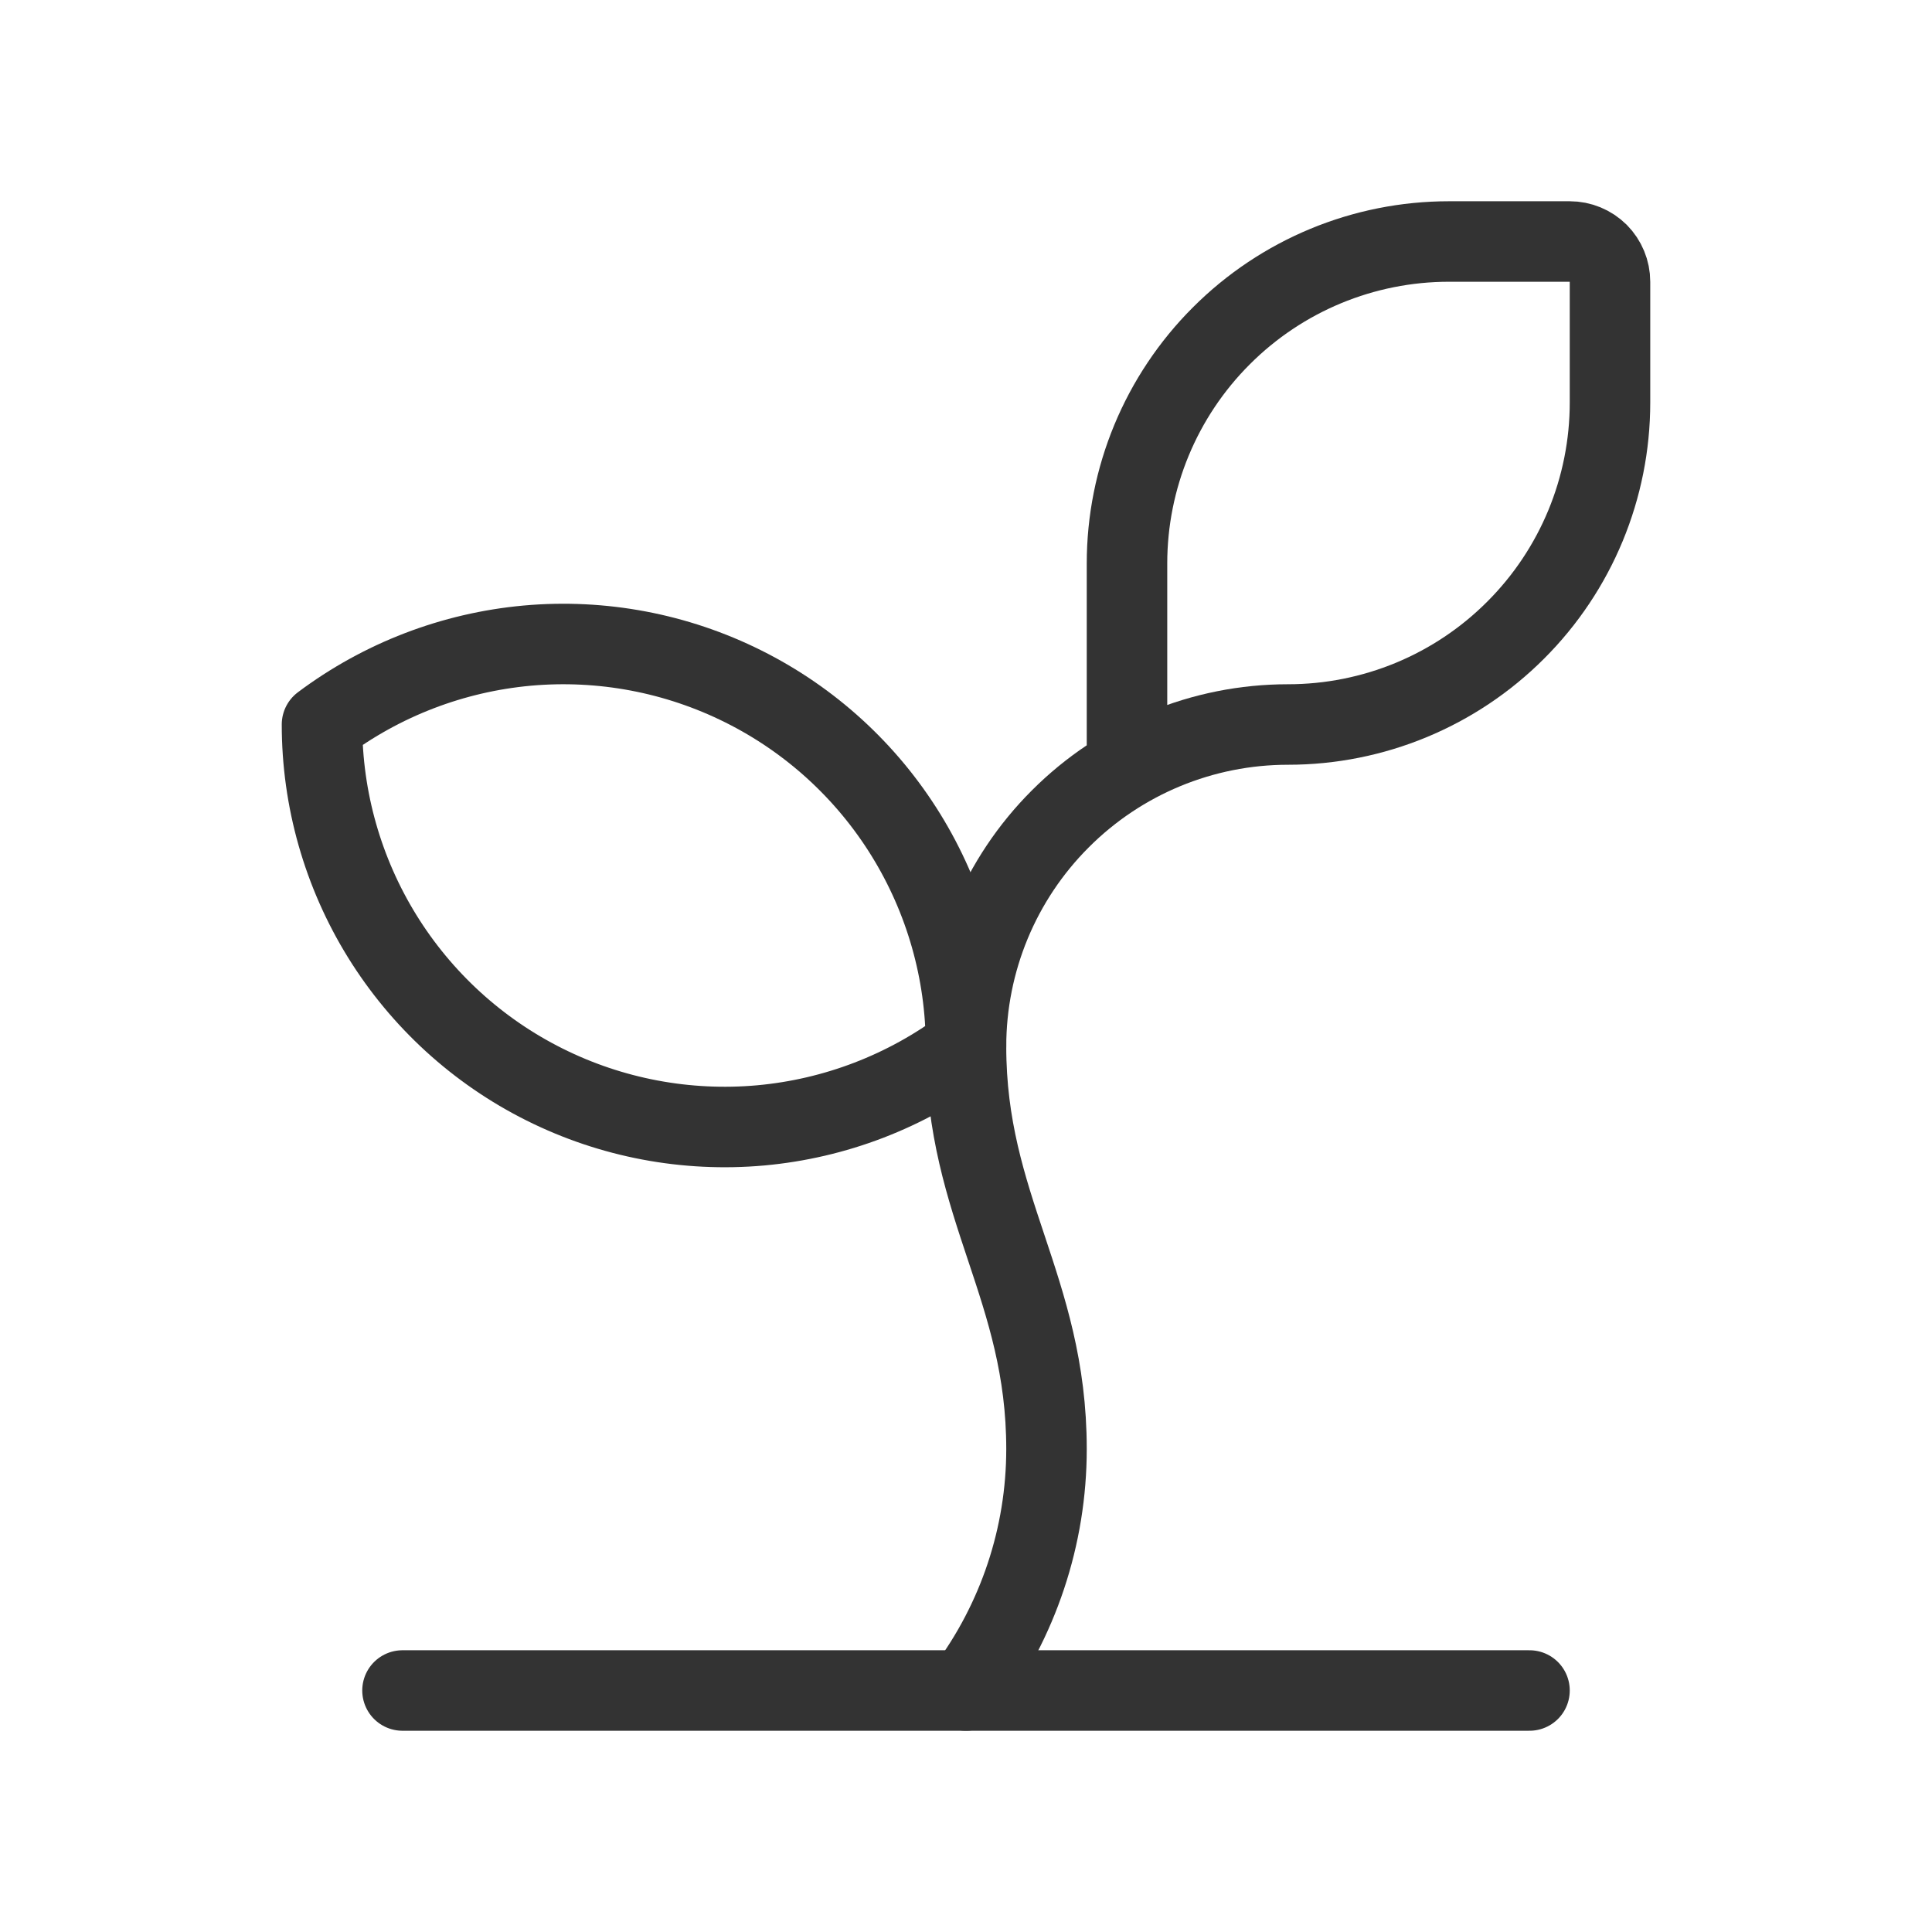
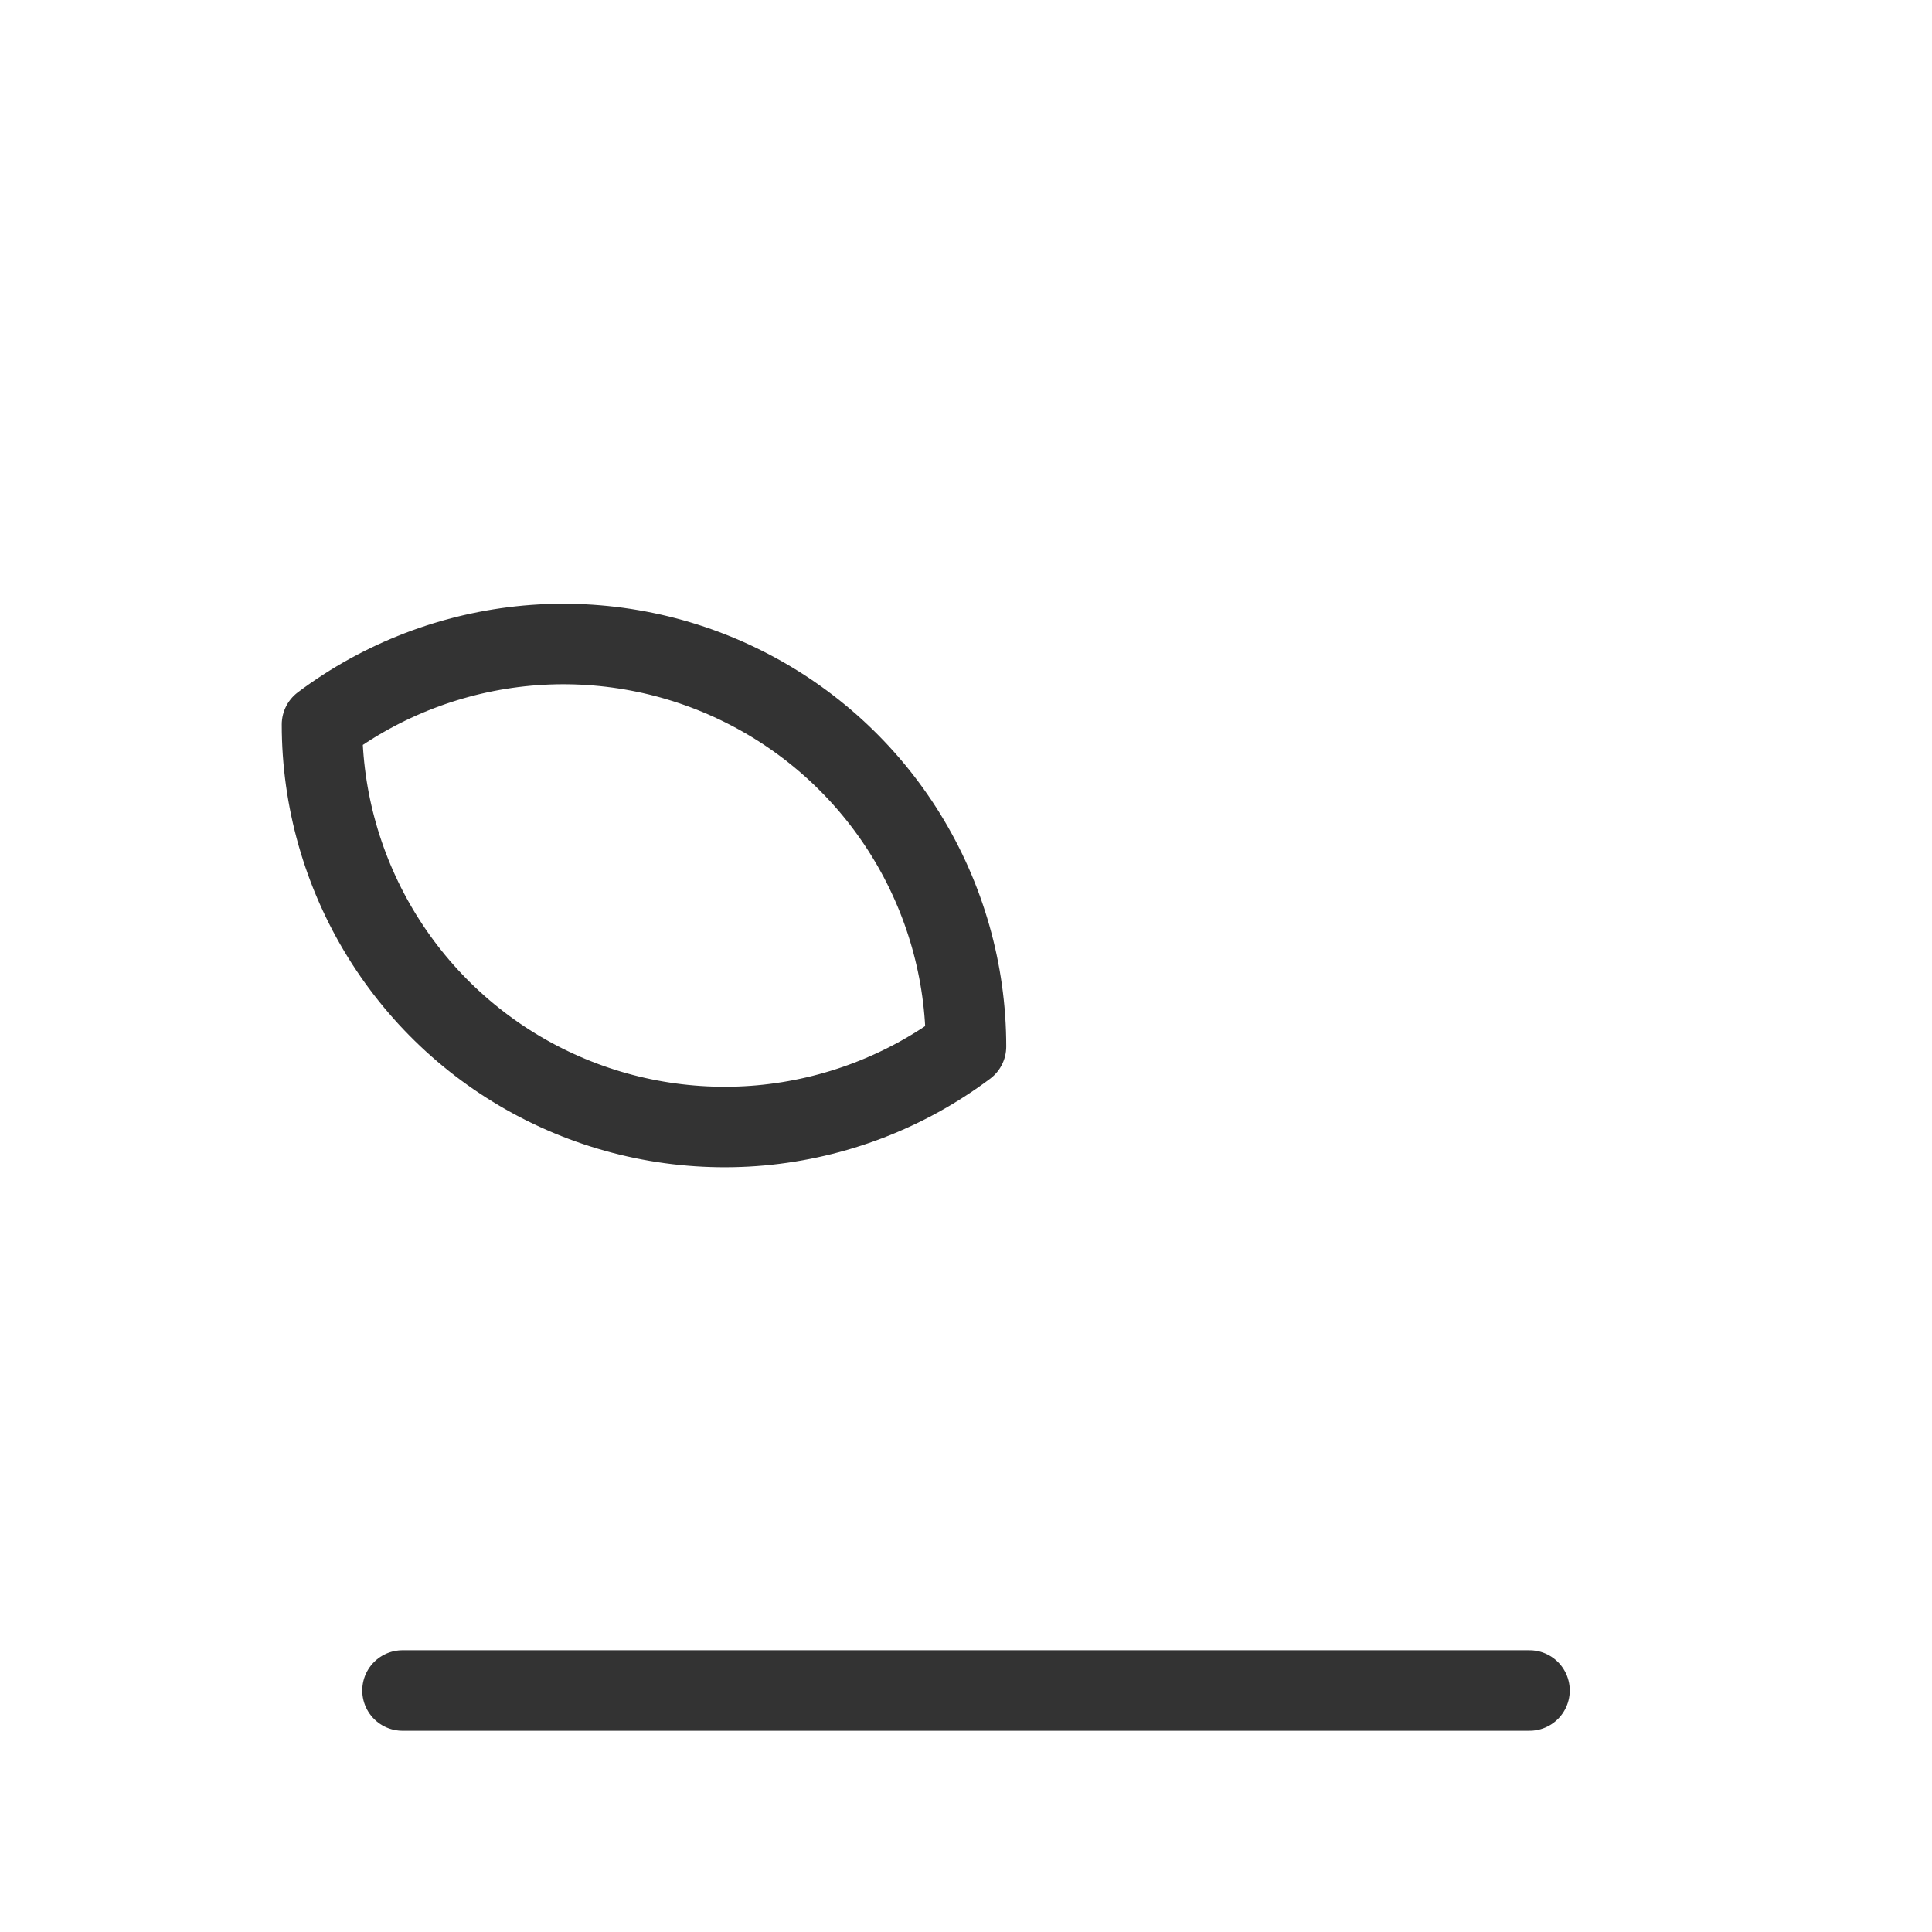
<svg xmlns="http://www.w3.org/2000/svg" fill="none" viewBox="0 0 24 24" height="24" width="24">
-   <path stroke-linejoin="round" stroke-linecap="round" stroke="#333333" d="M14 9.536V7C14 5.939 14.421 4.922 15.172 4.172C15.922 3.421 16.939 3 18 3H19.5C19.633 3 19.76 3.053 19.854 3.146C19.947 3.24 20 3.367 20 3.5V5C20 6.061 19.579 7.078 18.828 7.828C18.078 8.579 17.061 9 16 9C14.939 9 13.922 9.421 13.172 10.172C12.421 10.922 12 11.939 12 13C12 15 13 16 13 18C13 19.082 12.649 20.134 12 21" />
  <path stroke-linejoin="round" stroke-linecap="round" stroke="#333333" d="M4 9C4.743 8.443 5.626 8.104 6.551 8.02C7.476 7.937 8.406 8.113 9.236 8.528C10.067 8.943 10.765 9.581 11.253 10.371C11.741 11.161 12 12.071 12 13C11.257 13.557 10.374 13.896 9.449 13.98C8.524 14.063 7.594 13.887 6.764 13.472C5.933 13.057 5.235 12.418 4.747 11.629C4.259 10.839 4 9.929 4 9Z" />
  <path stroke-linejoin="round" stroke-linecap="round" stroke="#333333" d="M5 21H19" />
</svg>